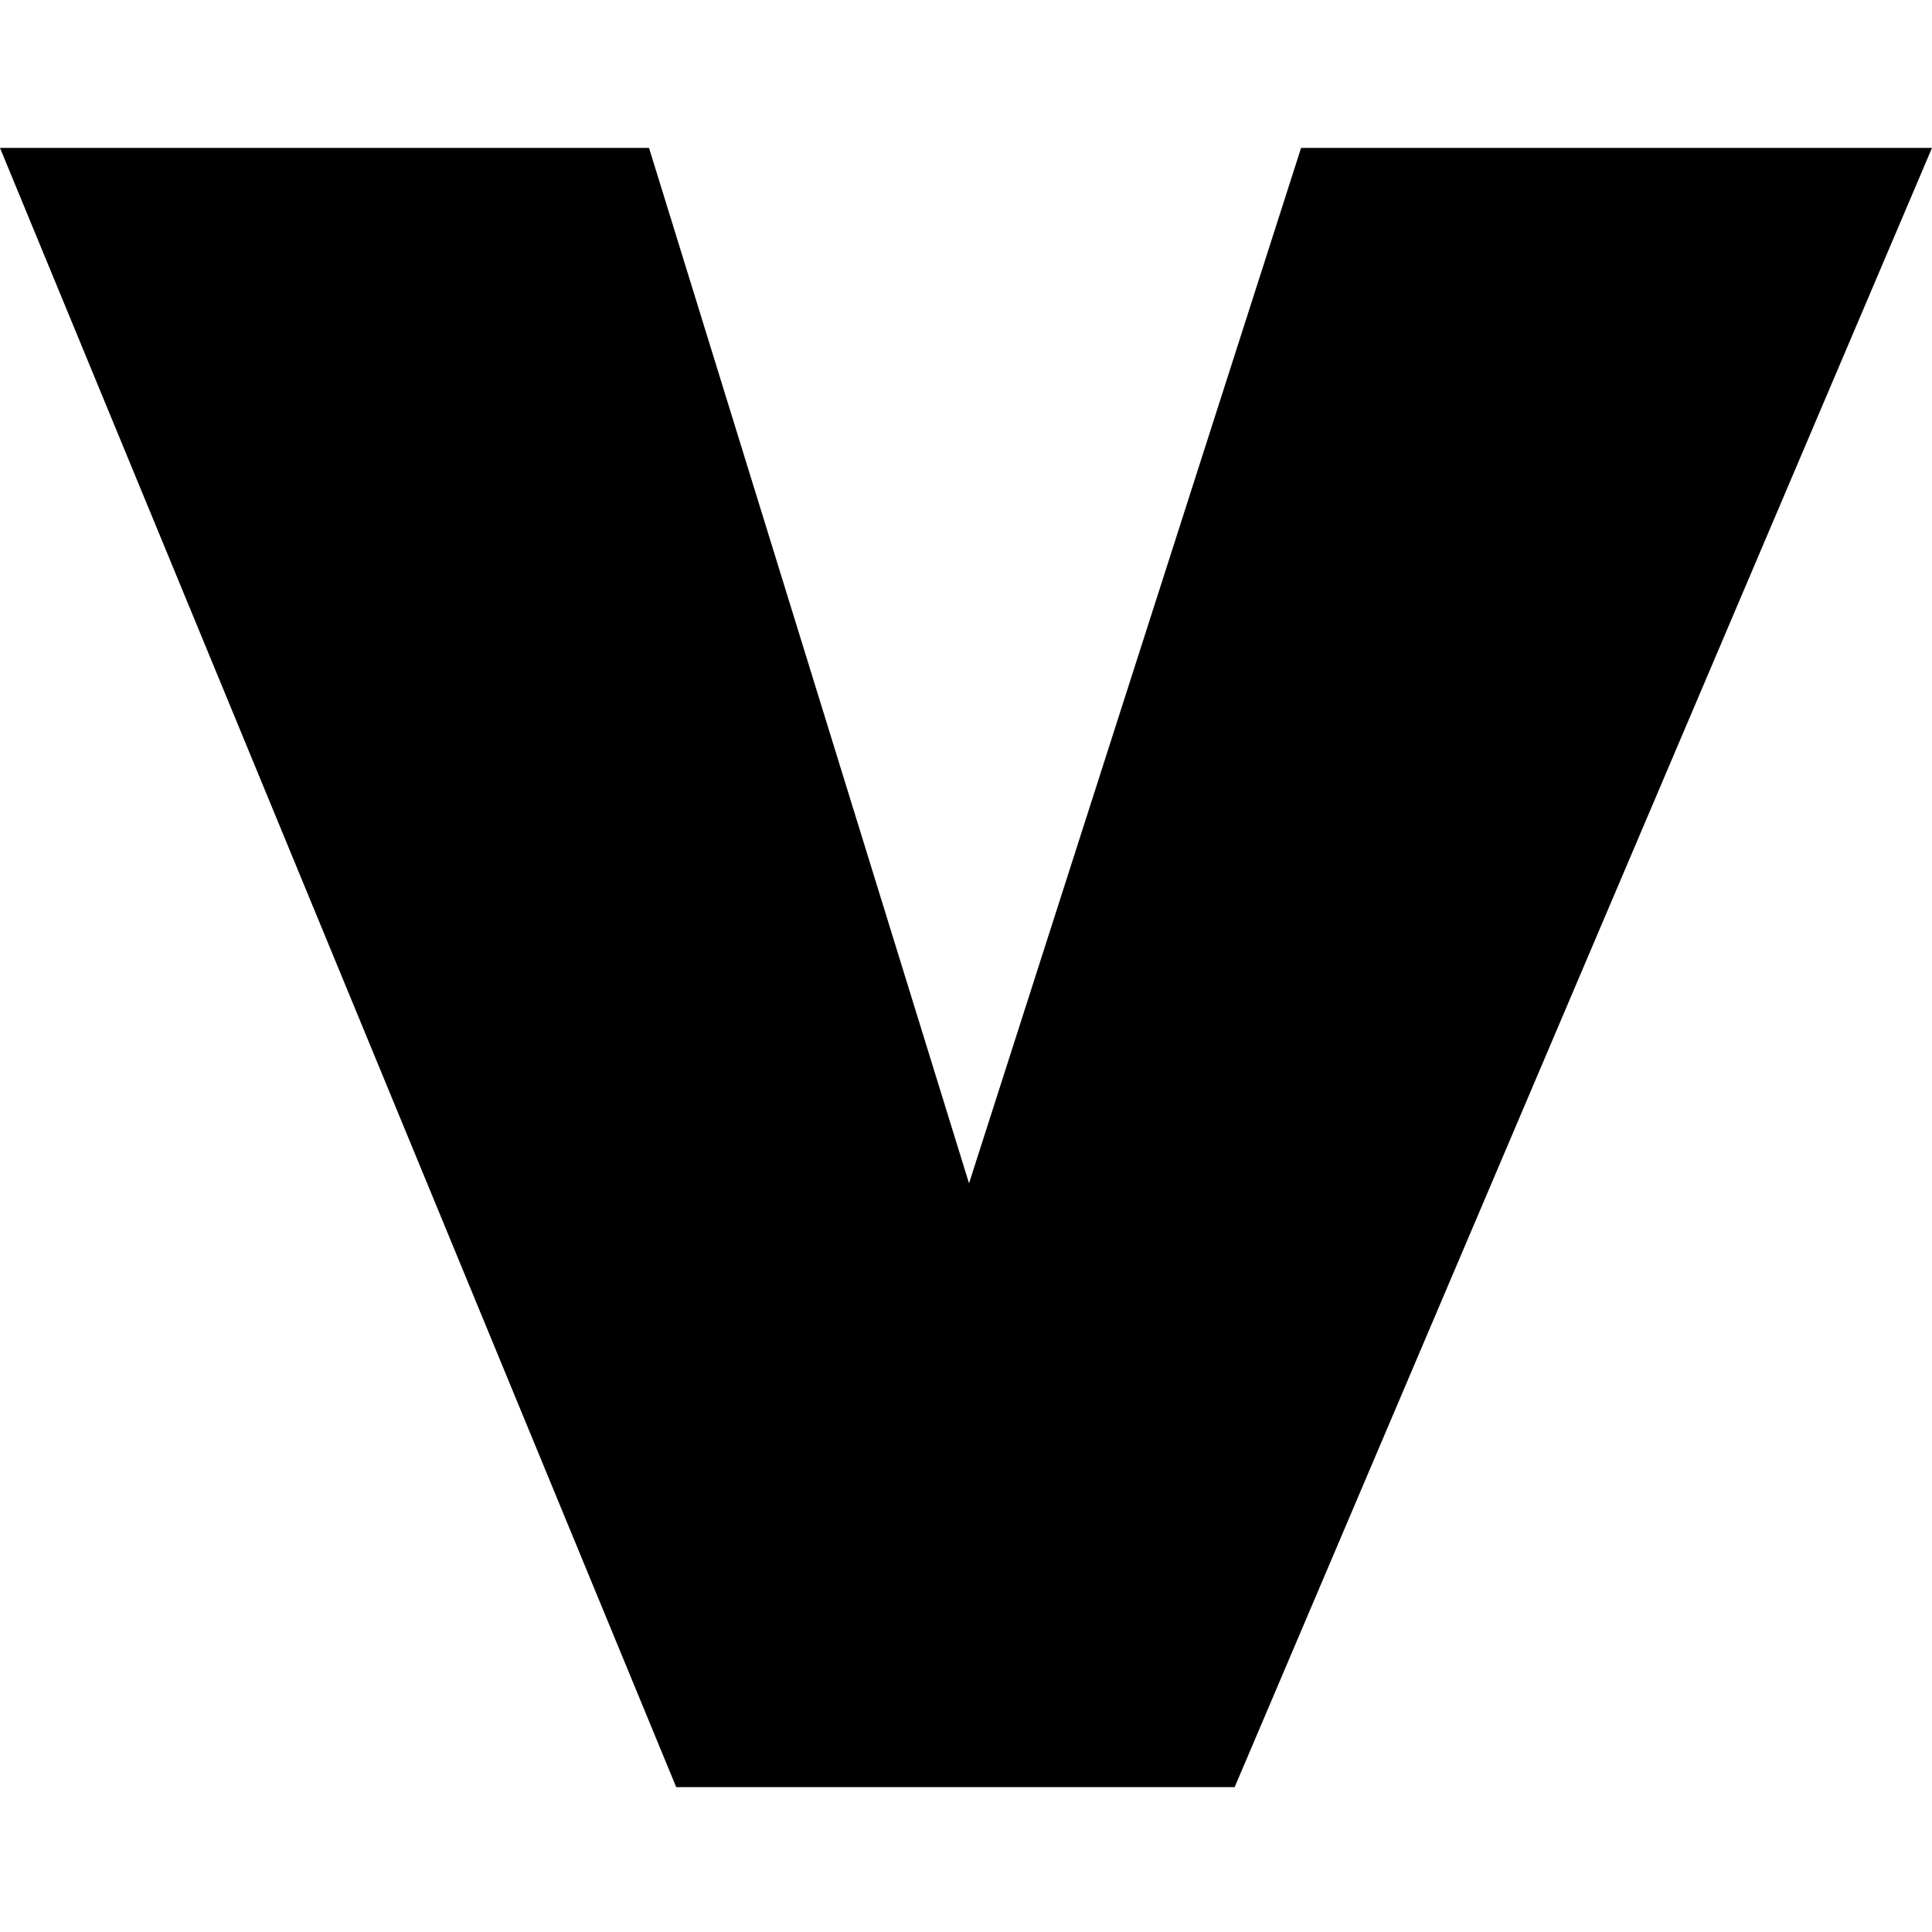
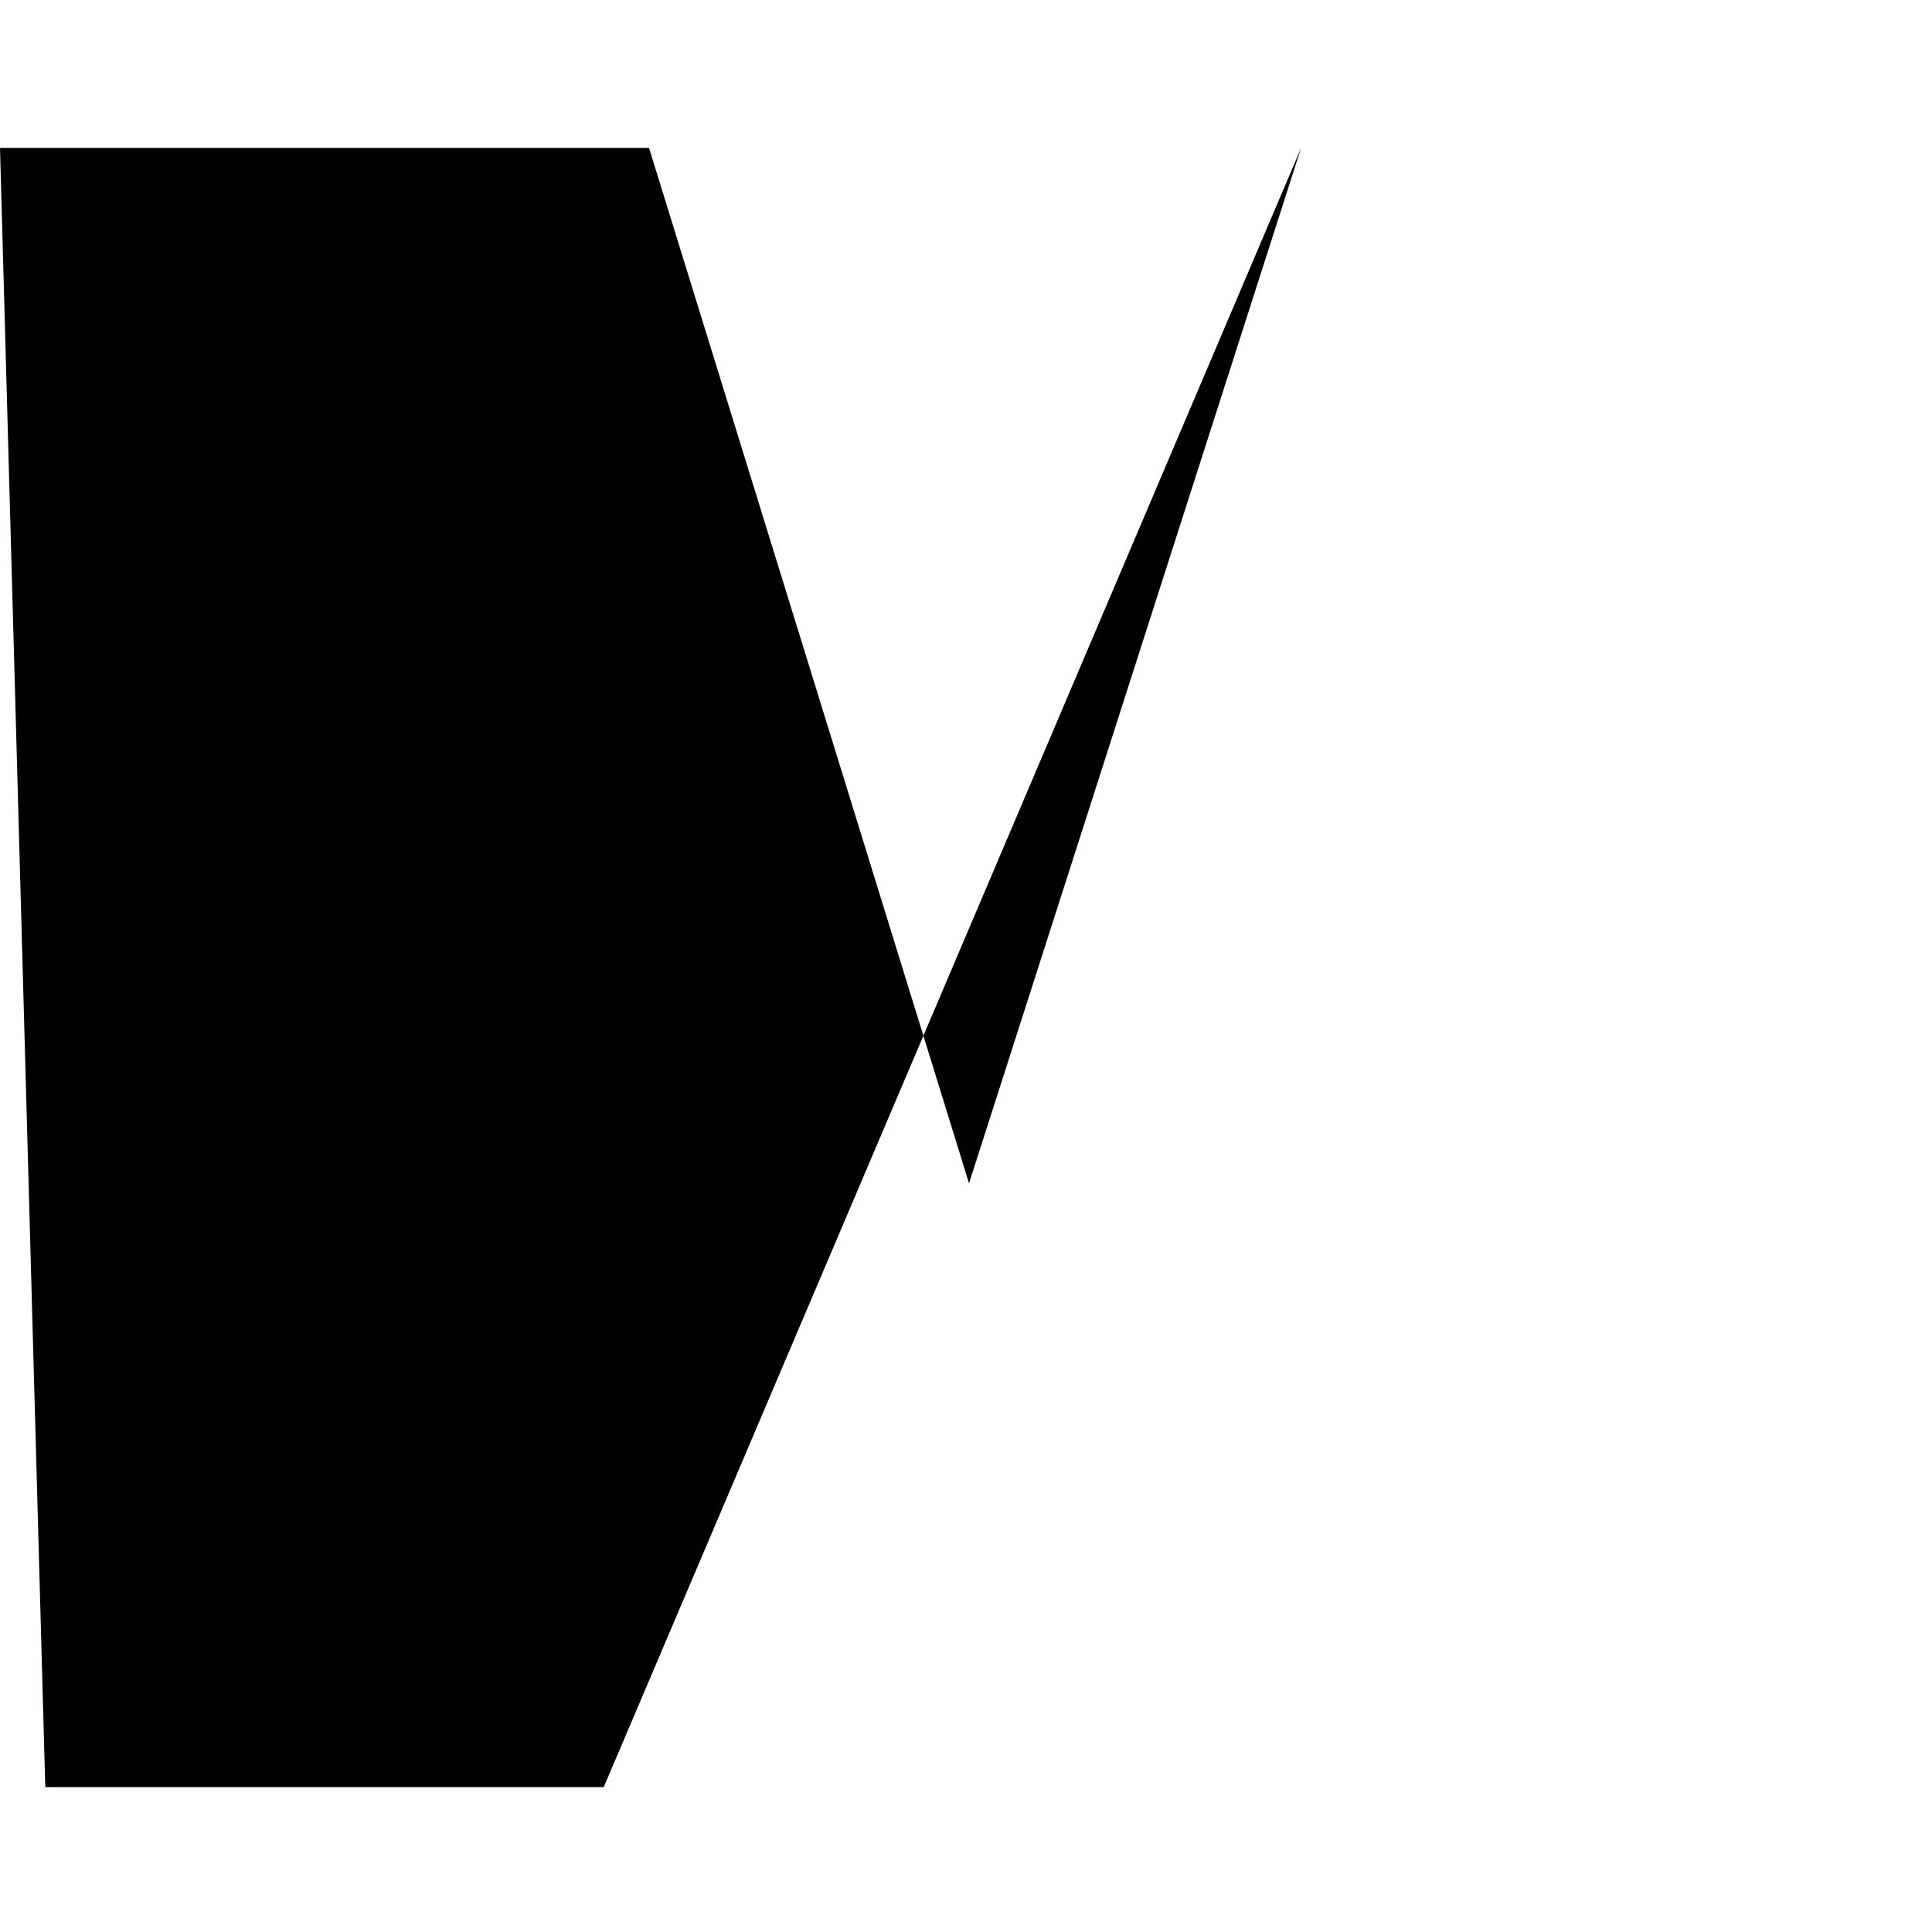
<svg xmlns="http://www.w3.org/2000/svg" id="Layer_1" width="64" height="64" version="1.1" viewBox="0 0 64 64">
-   <path d="M0,4.9h21.5l10.6,34.3L43.1,4.9h20.9l-23.1,54.3h-18.5L0,4.9Z" />
+   <path d="M0,4.9h21.5l10.6,34.3L43.1,4.9l-23.1,54.3h-18.5L0,4.9Z" />
</svg>